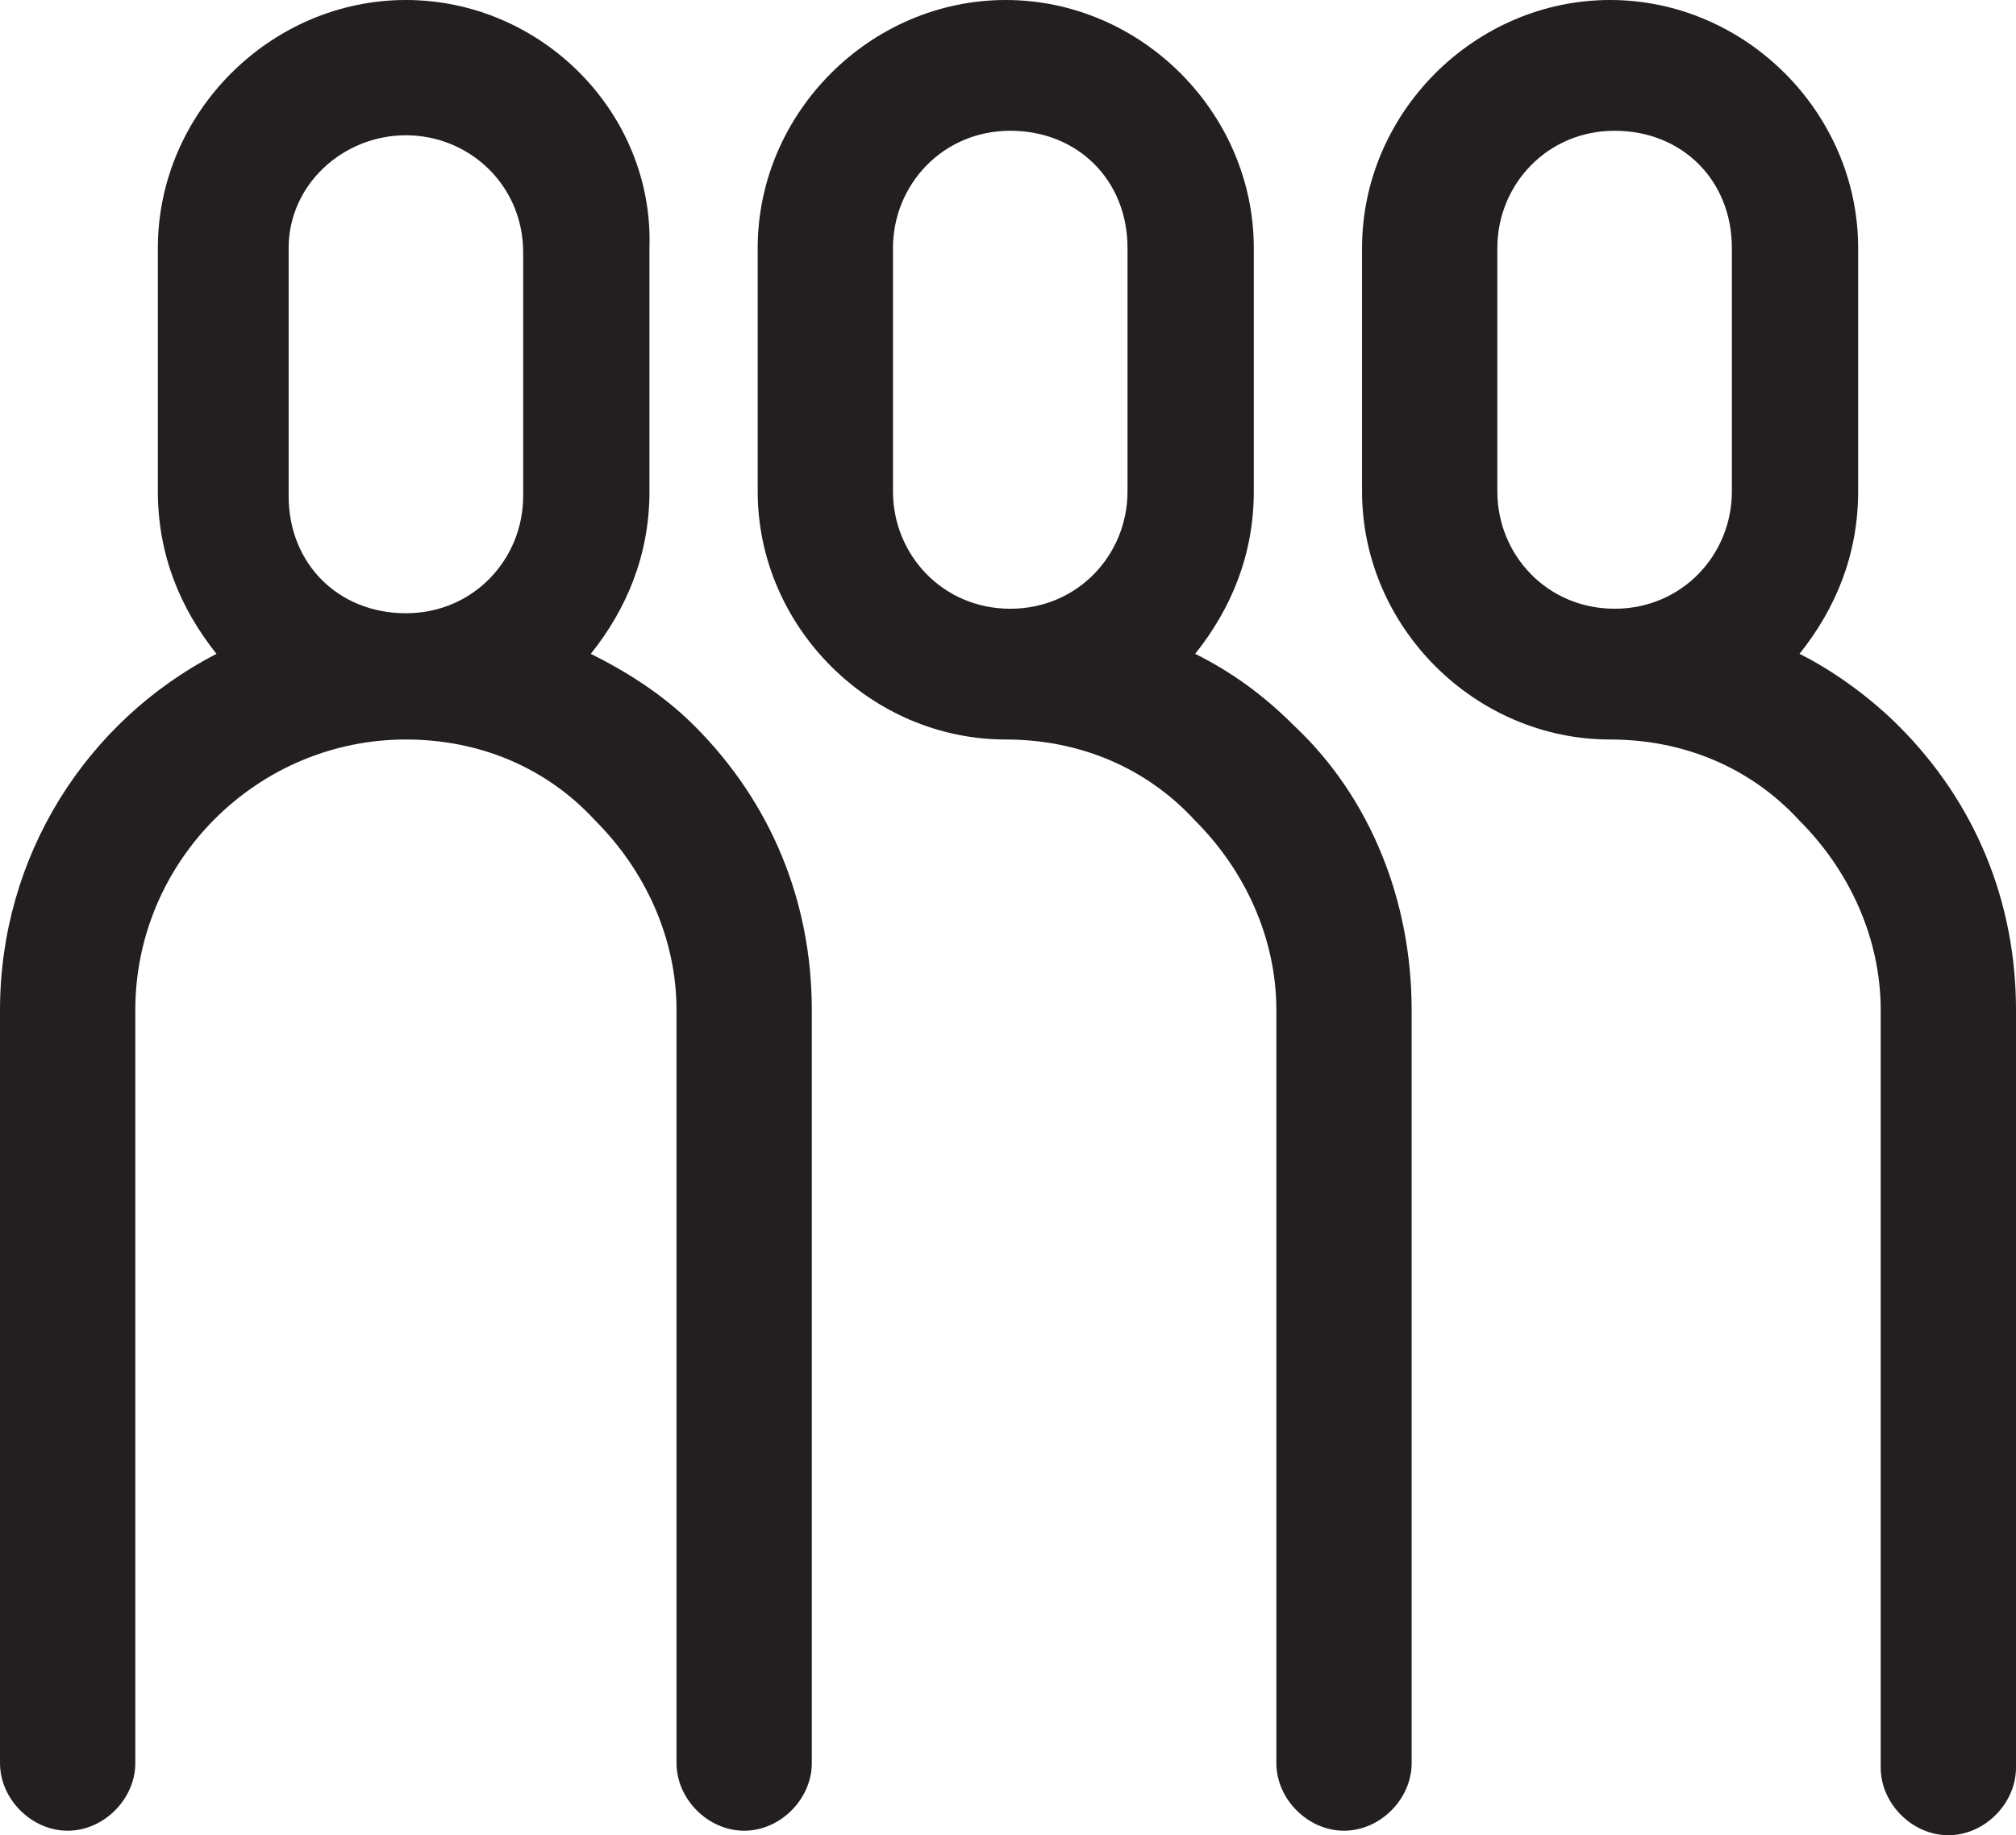
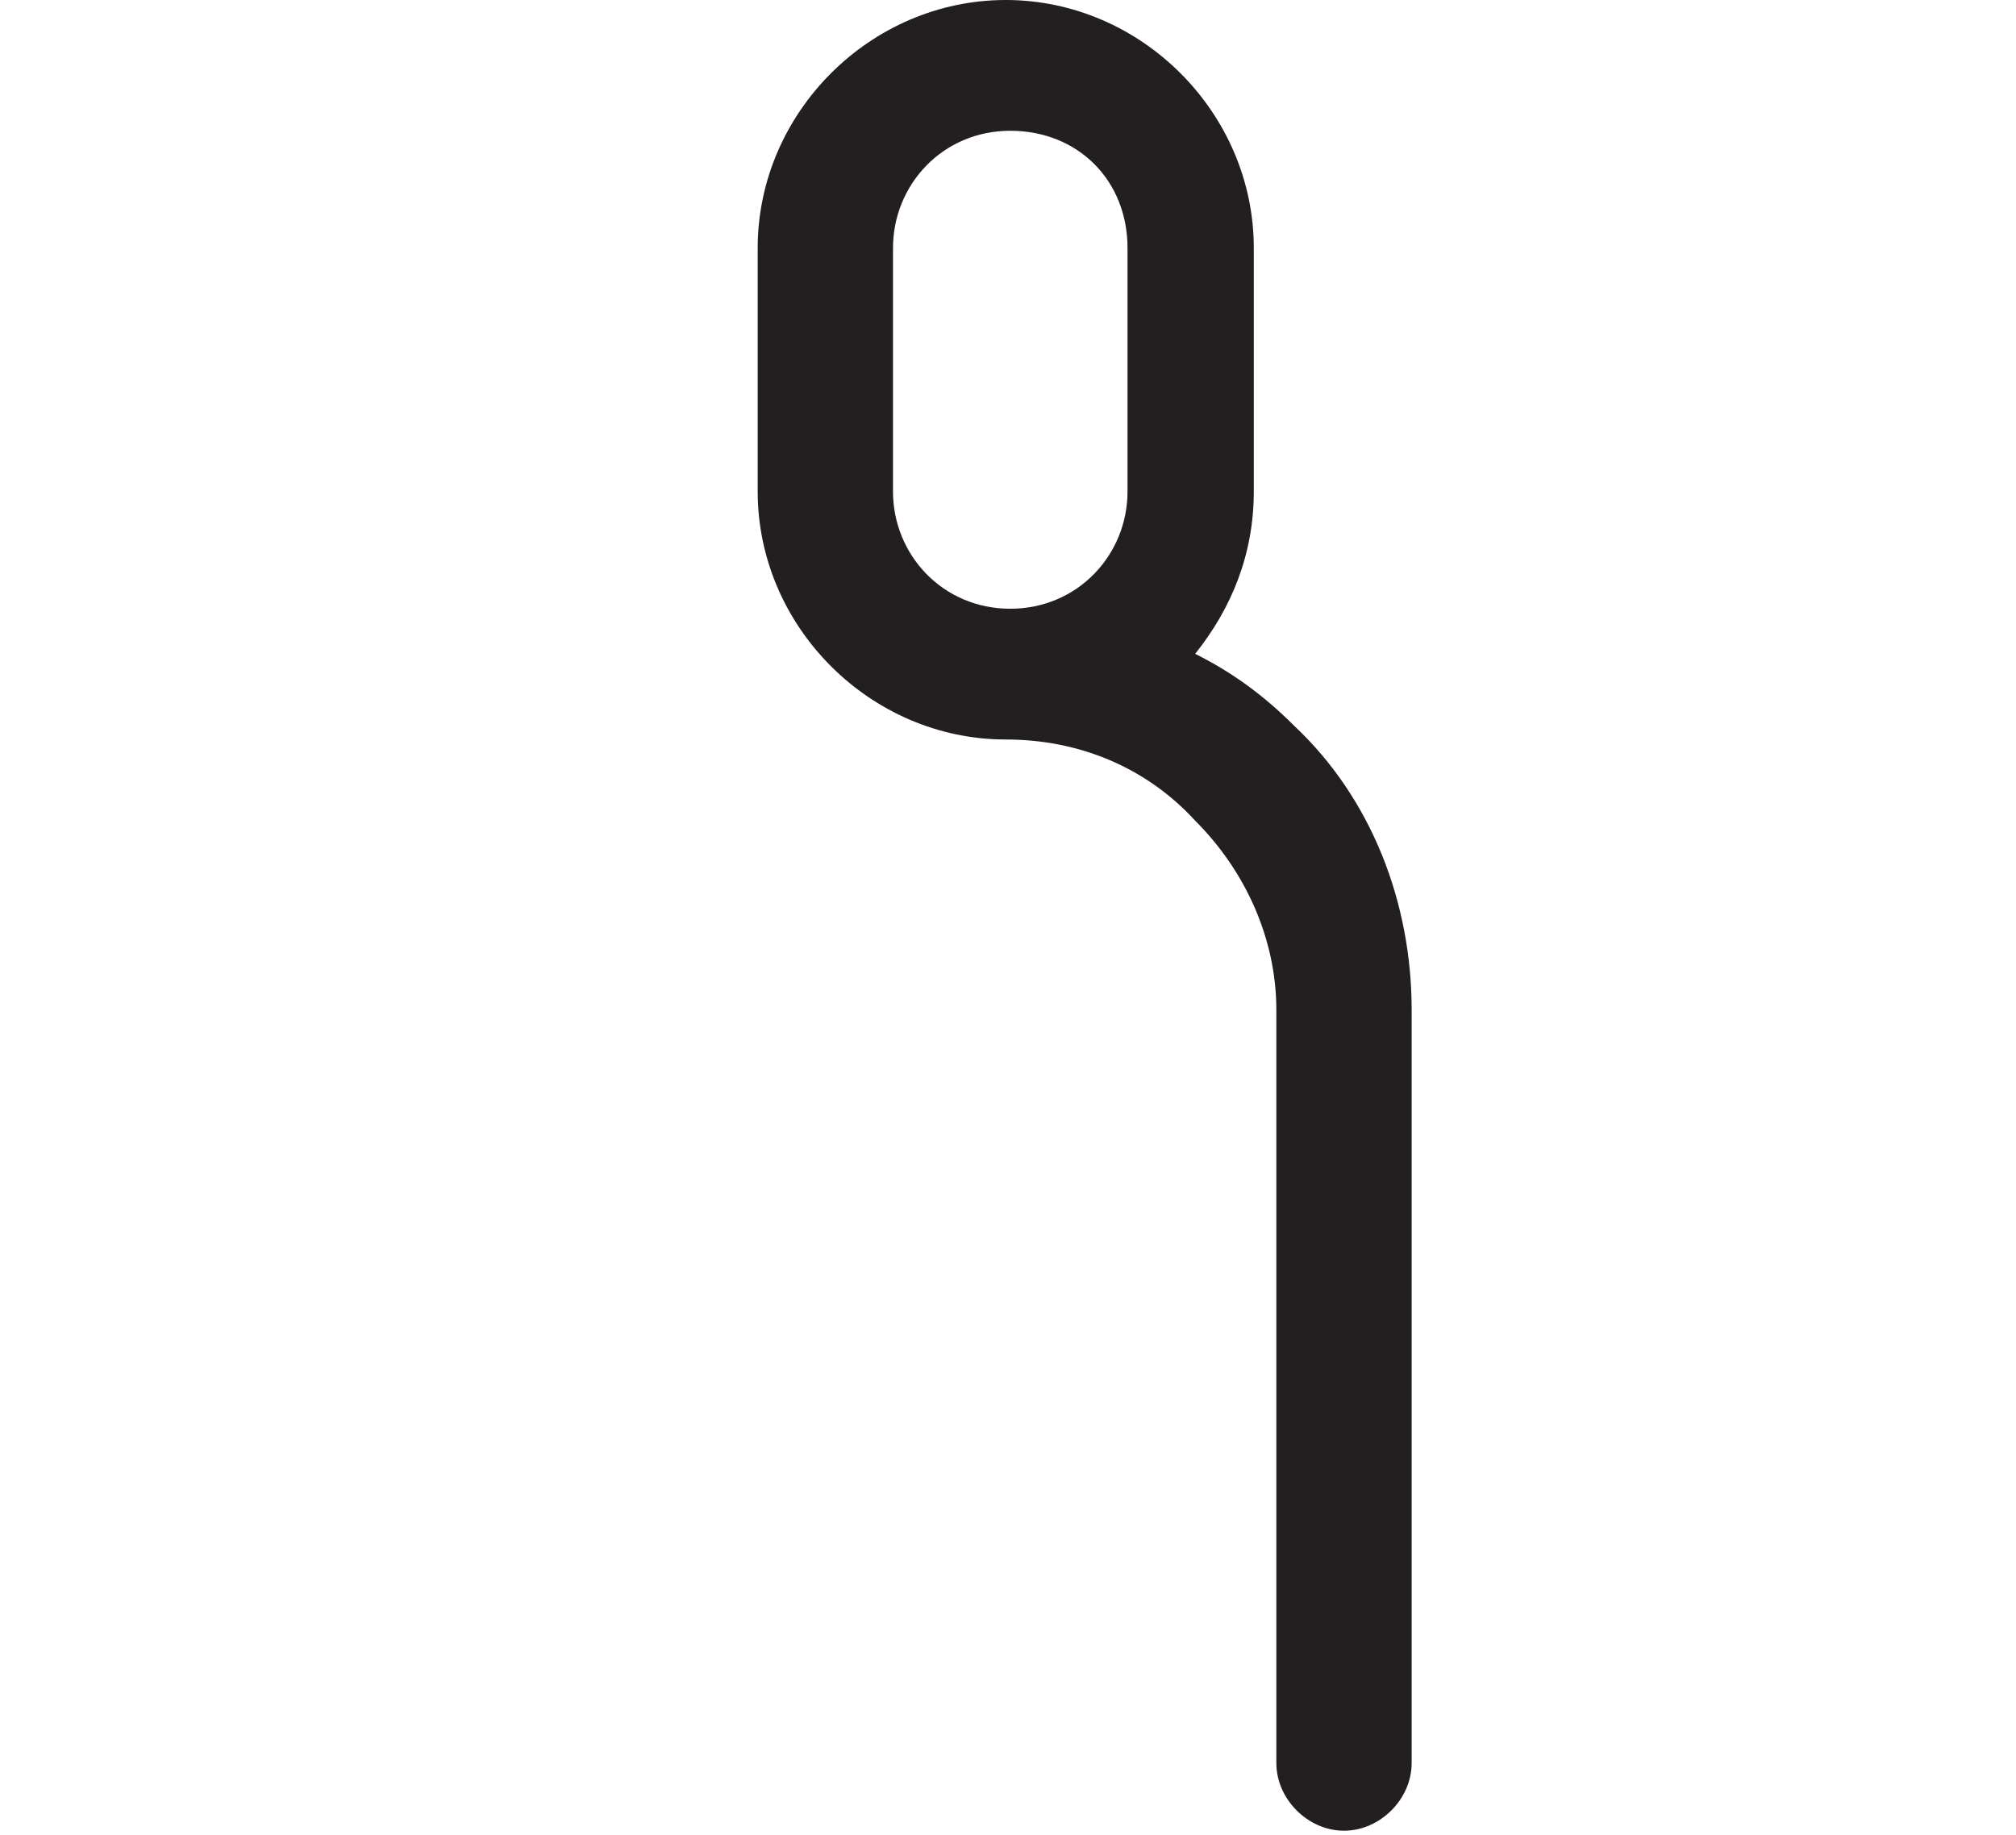
<svg xmlns="http://www.w3.org/2000/svg" version="1.1" id="Layer_1" x="0px" y="0px" viewBox="0 0 44.7 40.7" style="enable-background:new 0 0 44.7 40.7;" xml:space="preserve">
  <style type="text/css">
	.st0{fill:#231F20;}
</style>
  <g>
-     <path class="st0" d="M42.1,16.1c-0.6-0.6-1.4-1.2-2.2-1.6c0.8-1,1.3-2.2,1.3-3.6V5.5c0-3-2.5-5.5-5.5-5.5s-5.5,2.5-5.5,5.5v5.4   c0,3,2.5,5.5,5.5,5.5c0,0,0,0,0,0c0,0,0,0,0,0c1.6,0,3.1,0.6,4.2,1.8c1.1,1.1,1.8,2.6,1.8,4.2v16.8c0,0.8,0.7,1.5,1.5,1.5   s1.5-0.7,1.5-1.5V22.4C44.7,20,43.8,17.8,42.1,16.1z M33.2,10.9V5.5c0-1.4,1.1-2.6,2.6-2.6s2.6,1.1,2.6,2.6v5.4   c0,1.4-1.1,2.6-2.6,2.6S33.2,12.3,33.2,10.9z" />
    <path class="st0" d="M26.5,14.5c0.8-1,1.3-2.2,1.3-3.6V5.5c0-3-2.5-5.5-5.5-5.5s-5.5,2.5-5.5,5.5v5.4c0,3,2.5,5.5,5.5,5.5   c0,0,0,0,0,0c1.6,0,3.1,0.6,4.2,1.8c1.1,1.1,1.8,2.6,1.8,4.2v16.7c0,0.8,0.7,1.5,1.5,1.5s1.5-0.7,1.5-1.5V22.4   c0-2.4-0.9-4.7-2.6-6.3C28,15.4,27.3,14.9,26.5,14.5z M19.8,10.9V5.5c0-1.4,1.1-2.6,2.6-2.6s2.6,1.1,2.6,2.6v5.4   c0,1.4-1.1,2.6-2.6,2.6S19.8,12.3,19.8,10.9z" />
-     <path class="st0" d="M13.1,14.5c0.8-1,1.3-2.2,1.3-3.6V5.5C14.5,2.5,12,0,9,0S3.5,2.5,3.5,5.5v5.4c0,1.4,0.5,2.6,1.3,3.6   C1.9,16,0,19,0,22.4v16.7c0,0.8,0.7,1.5,1.5,1.5S3,39.9,3,39.1V22.4c0-3.3,2.7-6,6-6c1.6,0,3.1,0.6,4.2,1.8   c1.1,1.1,1.8,2.6,1.8,4.2v16.7c0,0.8,0.7,1.5,1.5,1.5s1.5-0.7,1.5-1.5V22.4c0-2.4-0.9-4.6-2.6-6.3C14.7,15.4,13.9,14.9,13.1,14.5z    M6.4,5.5C6.4,4.1,7.6,3,9,3s2.6,1.1,2.6,2.6v5.4c0,1.4-1.1,2.6-2.6,2.6s-2.6-1.1-2.6-2.6V5.5z" />
  </g>
</svg>